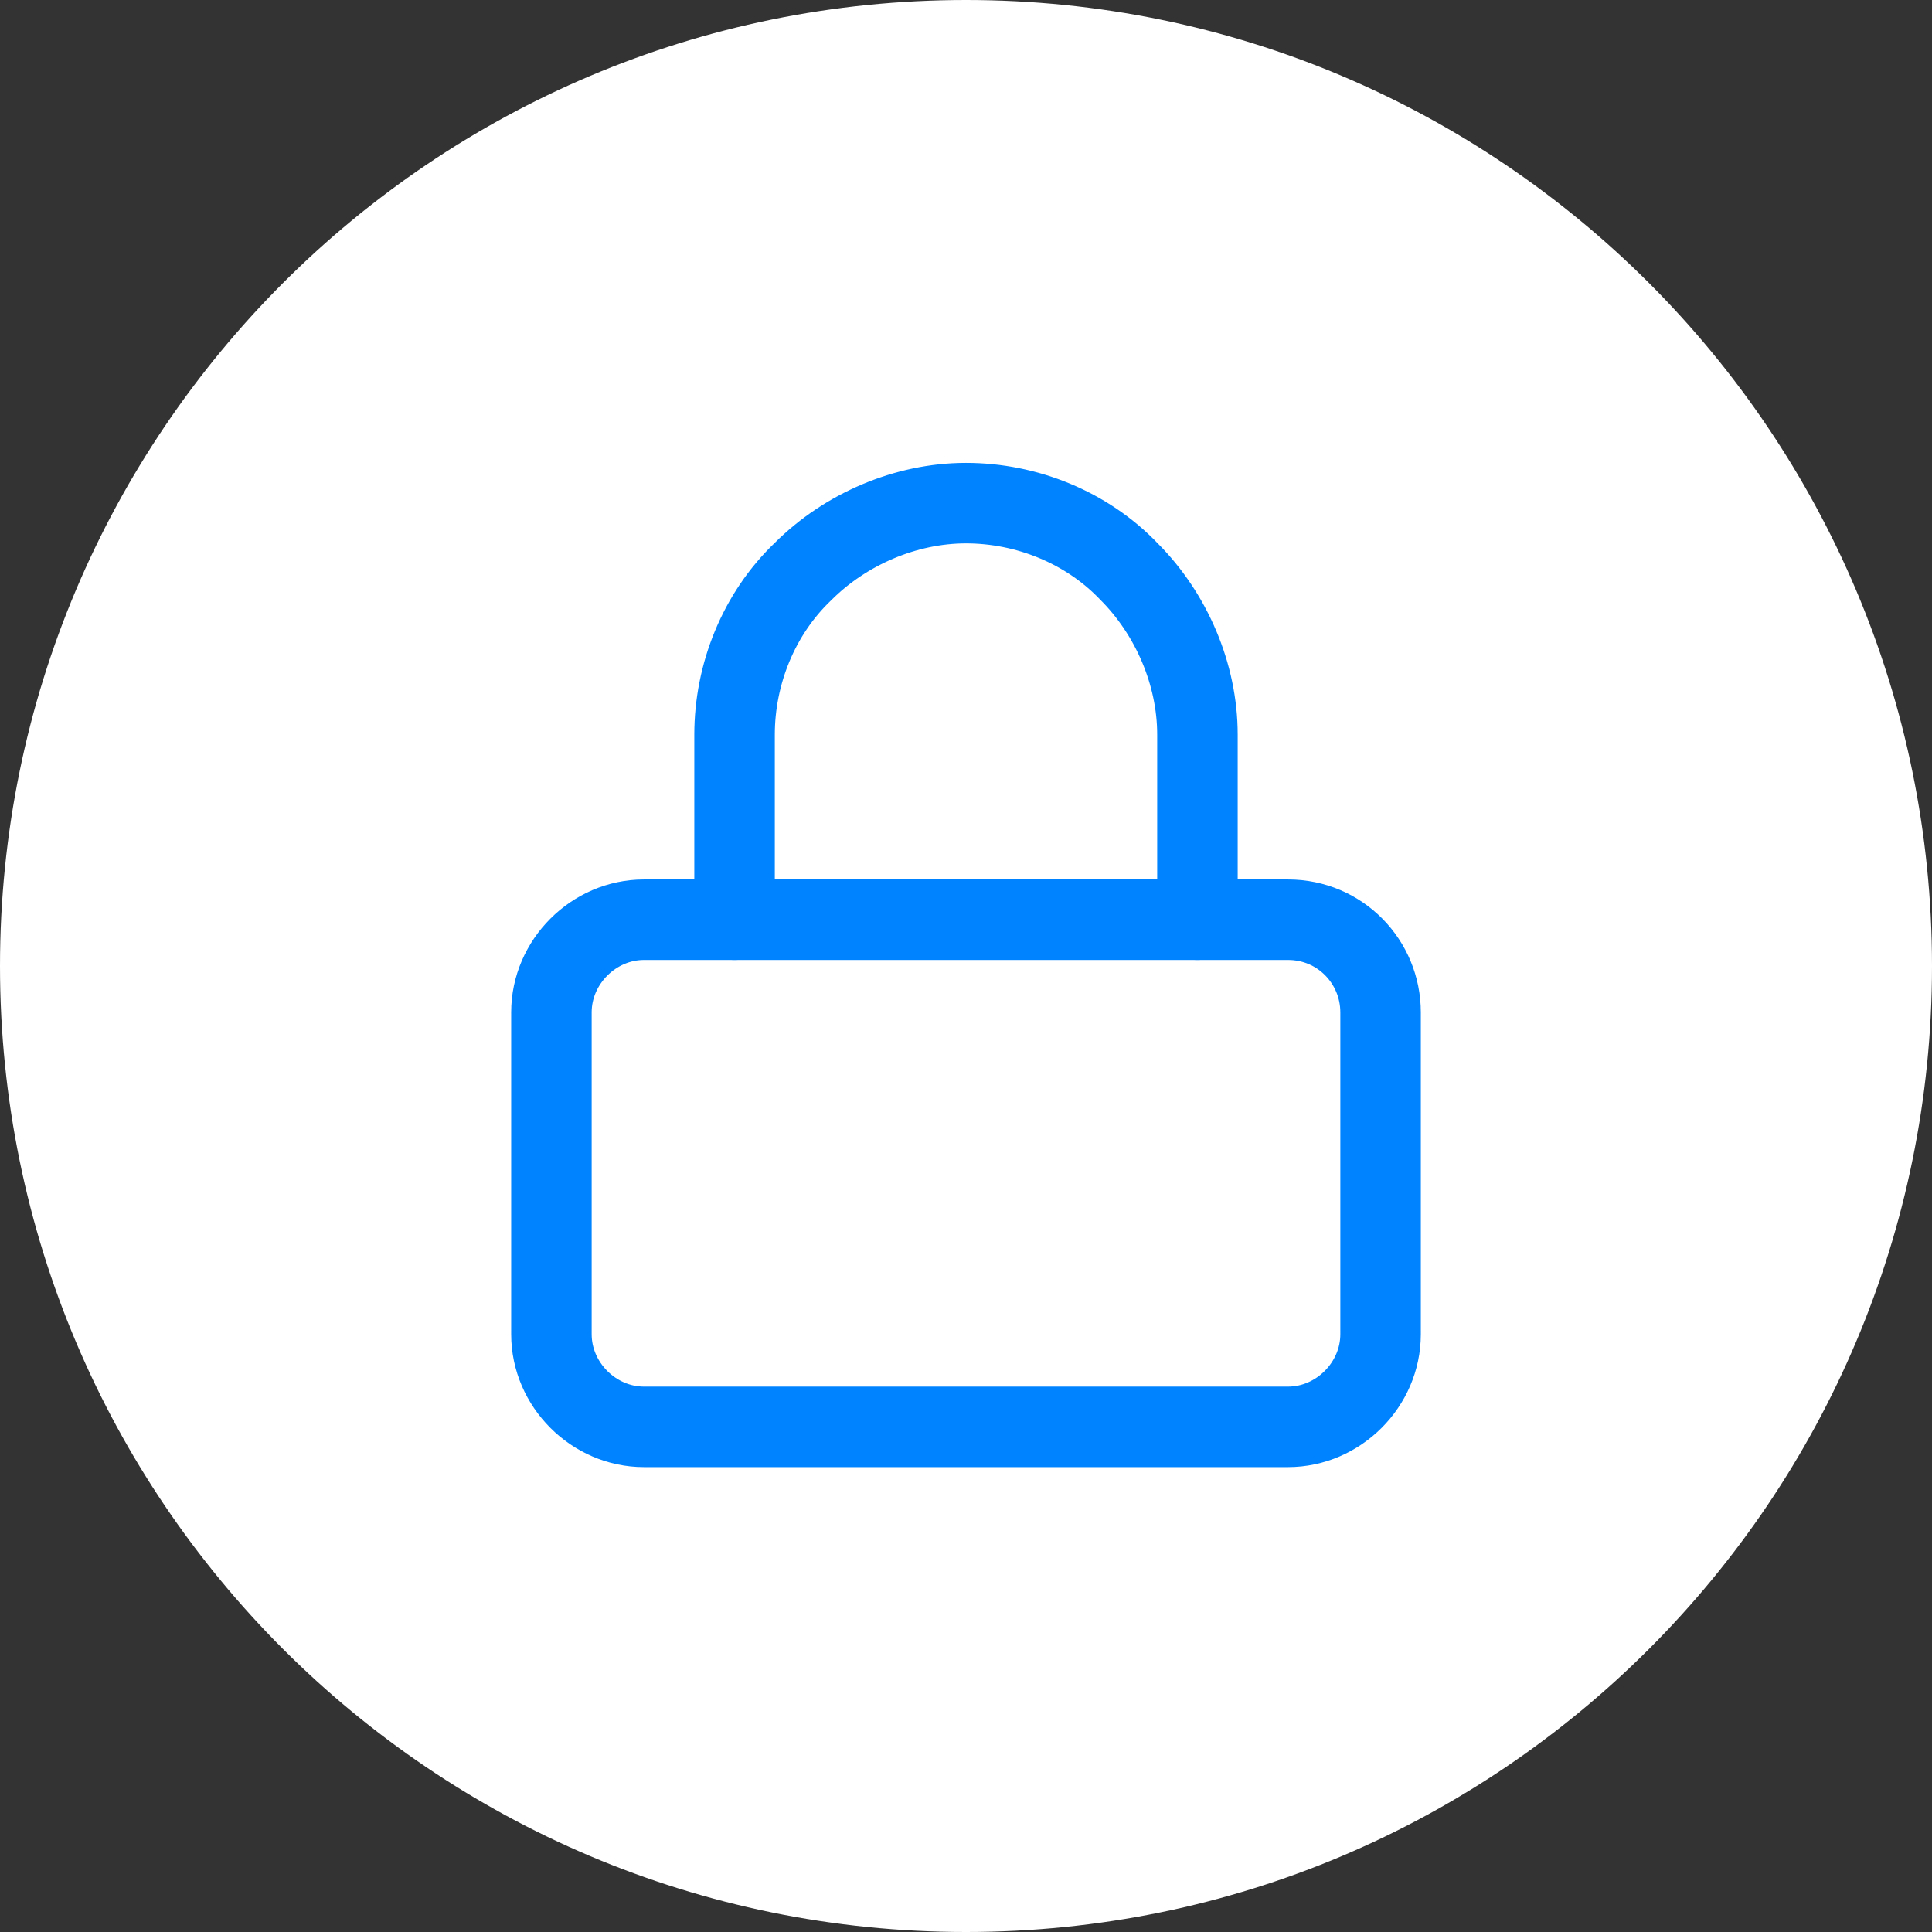
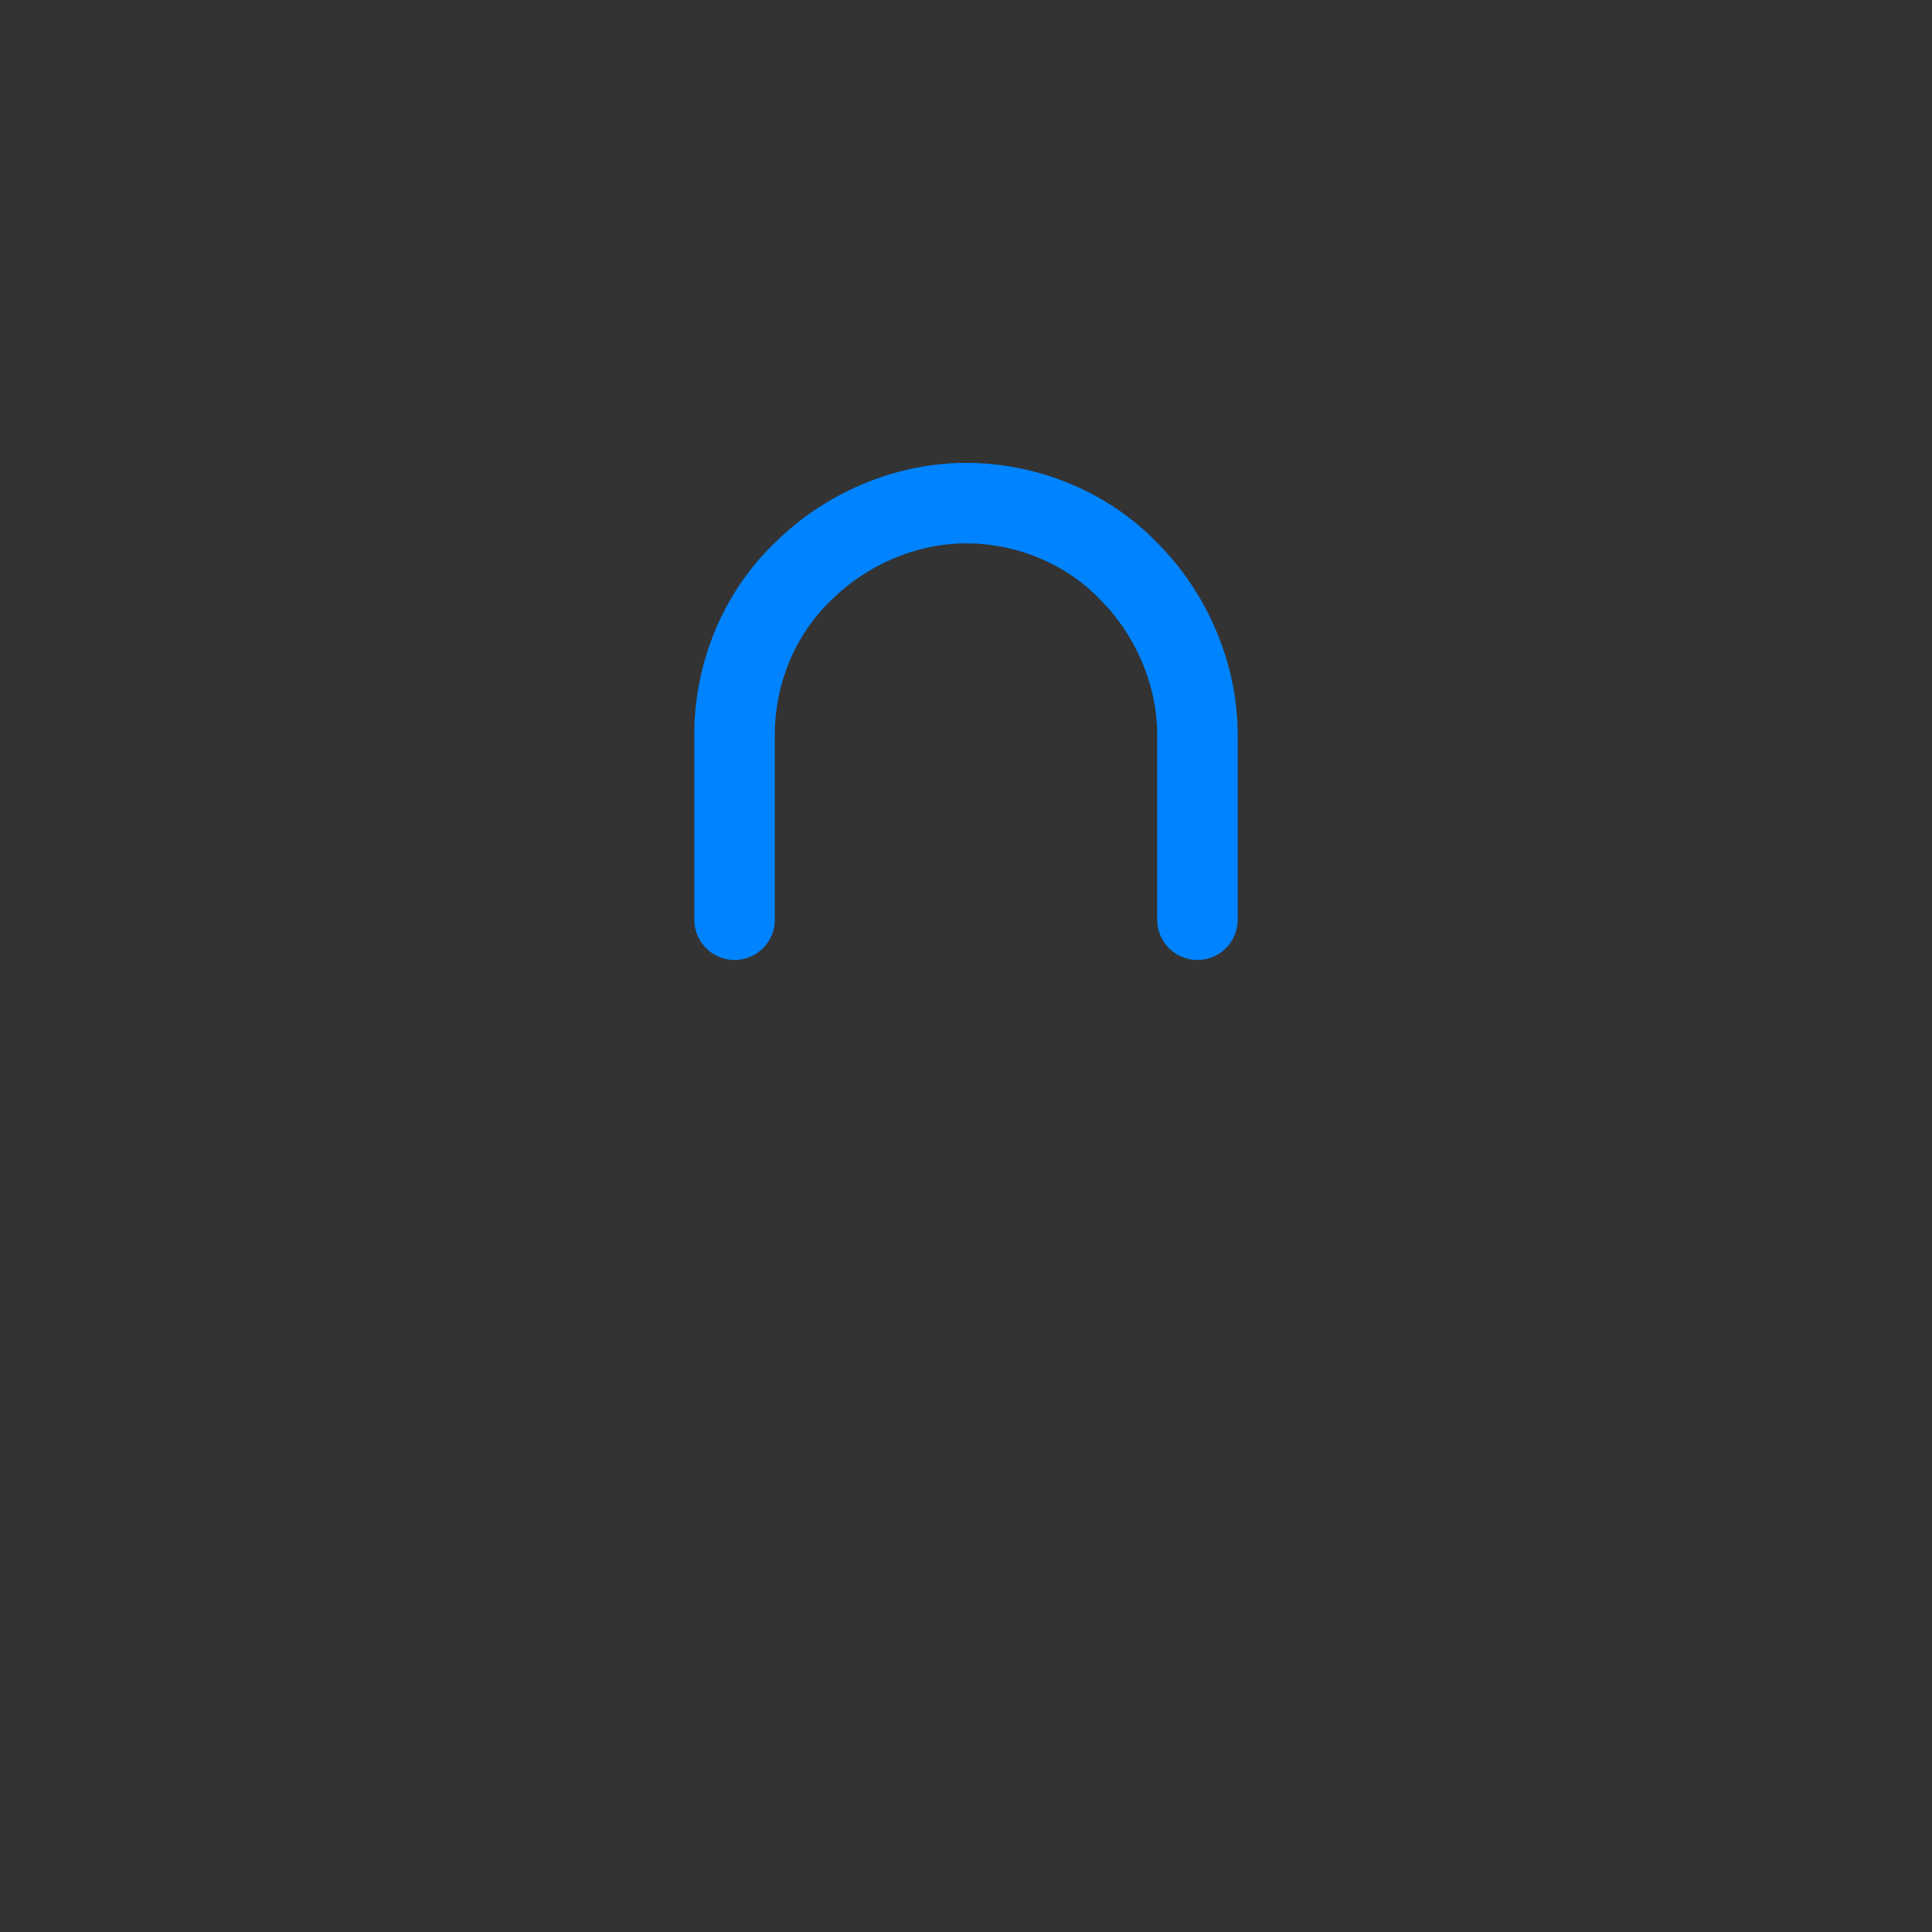
<svg xmlns="http://www.w3.org/2000/svg" version="1.1" id="Layer_1" x="0px" y="0px" viewBox="0 0 96 96" style="enable-background:new 0 0 96 96;" xml:space="preserve">
  <rect x="0" y="0" width="96" height="96" fill="#333333" stroke="none" />
  <style type="text/css">
	.st0{fill:#FFFFFF;}
	.st1{fill:none;stroke:#0083FF;stroke-width:4;stroke-linecap:round;stroke-linejoin:round;}
</style>
-   <path class="st0" d="M96,48c0,26.5-21.5,48-48,48S0,74.5,0,48S21.5,0,48,0S96,21.5,96,48z" />
-   <path class="st1" d="M64,45.7H32c-2.5,0-4.6,2.1-4.6,4.6v16c0,2.5,2.1,4.6,4.6,4.6H64c2.5,0,4.6-2.1,4.6-4.6v-16  C68.6,47.8,66.6,45.7,64,45.7z" />
  <path class="st1" d="M36.5,45.7v-9.2c0-3,1.2-6,3.4-8.1c2.1-2.1,5.1-3.4,8.1-3.4s6,1.2,8.1,3.4c2.1,2.1,3.4,5.1,3.4,8.1v9.2" />
</svg>